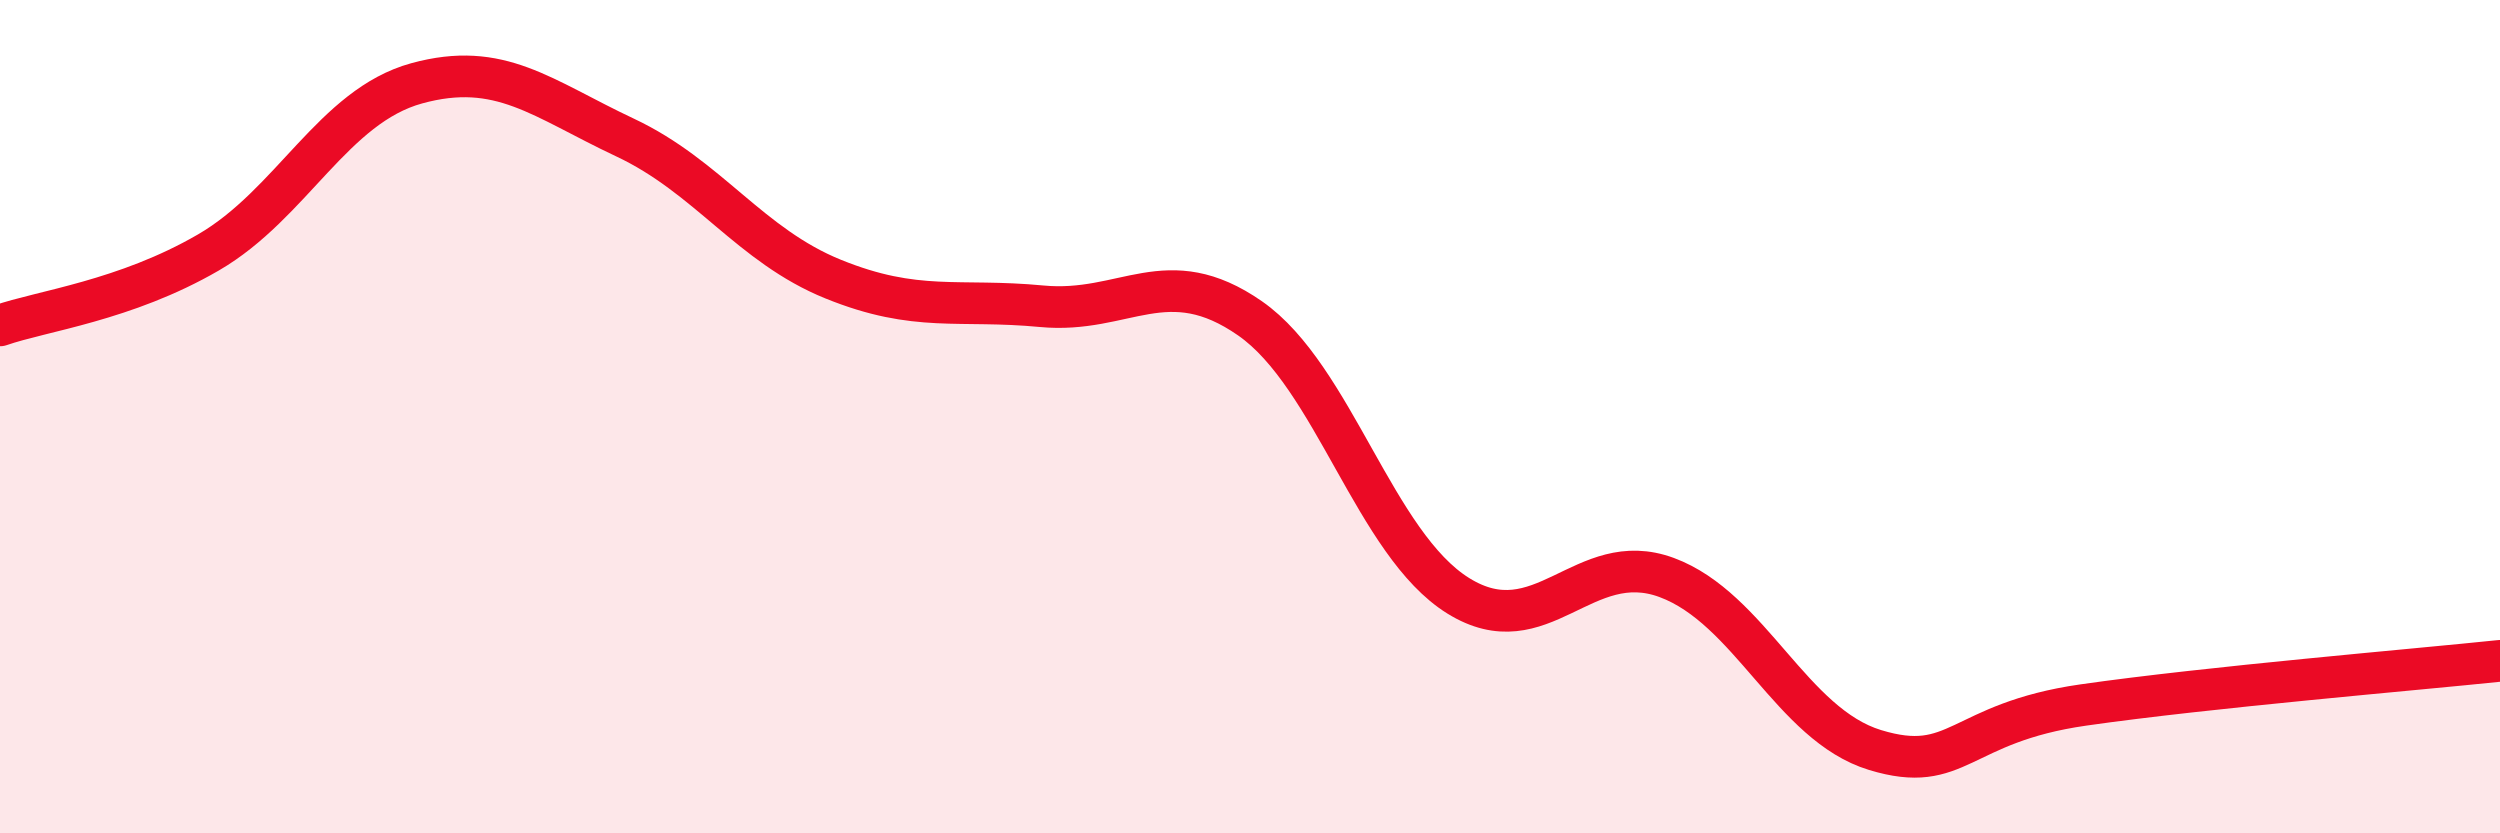
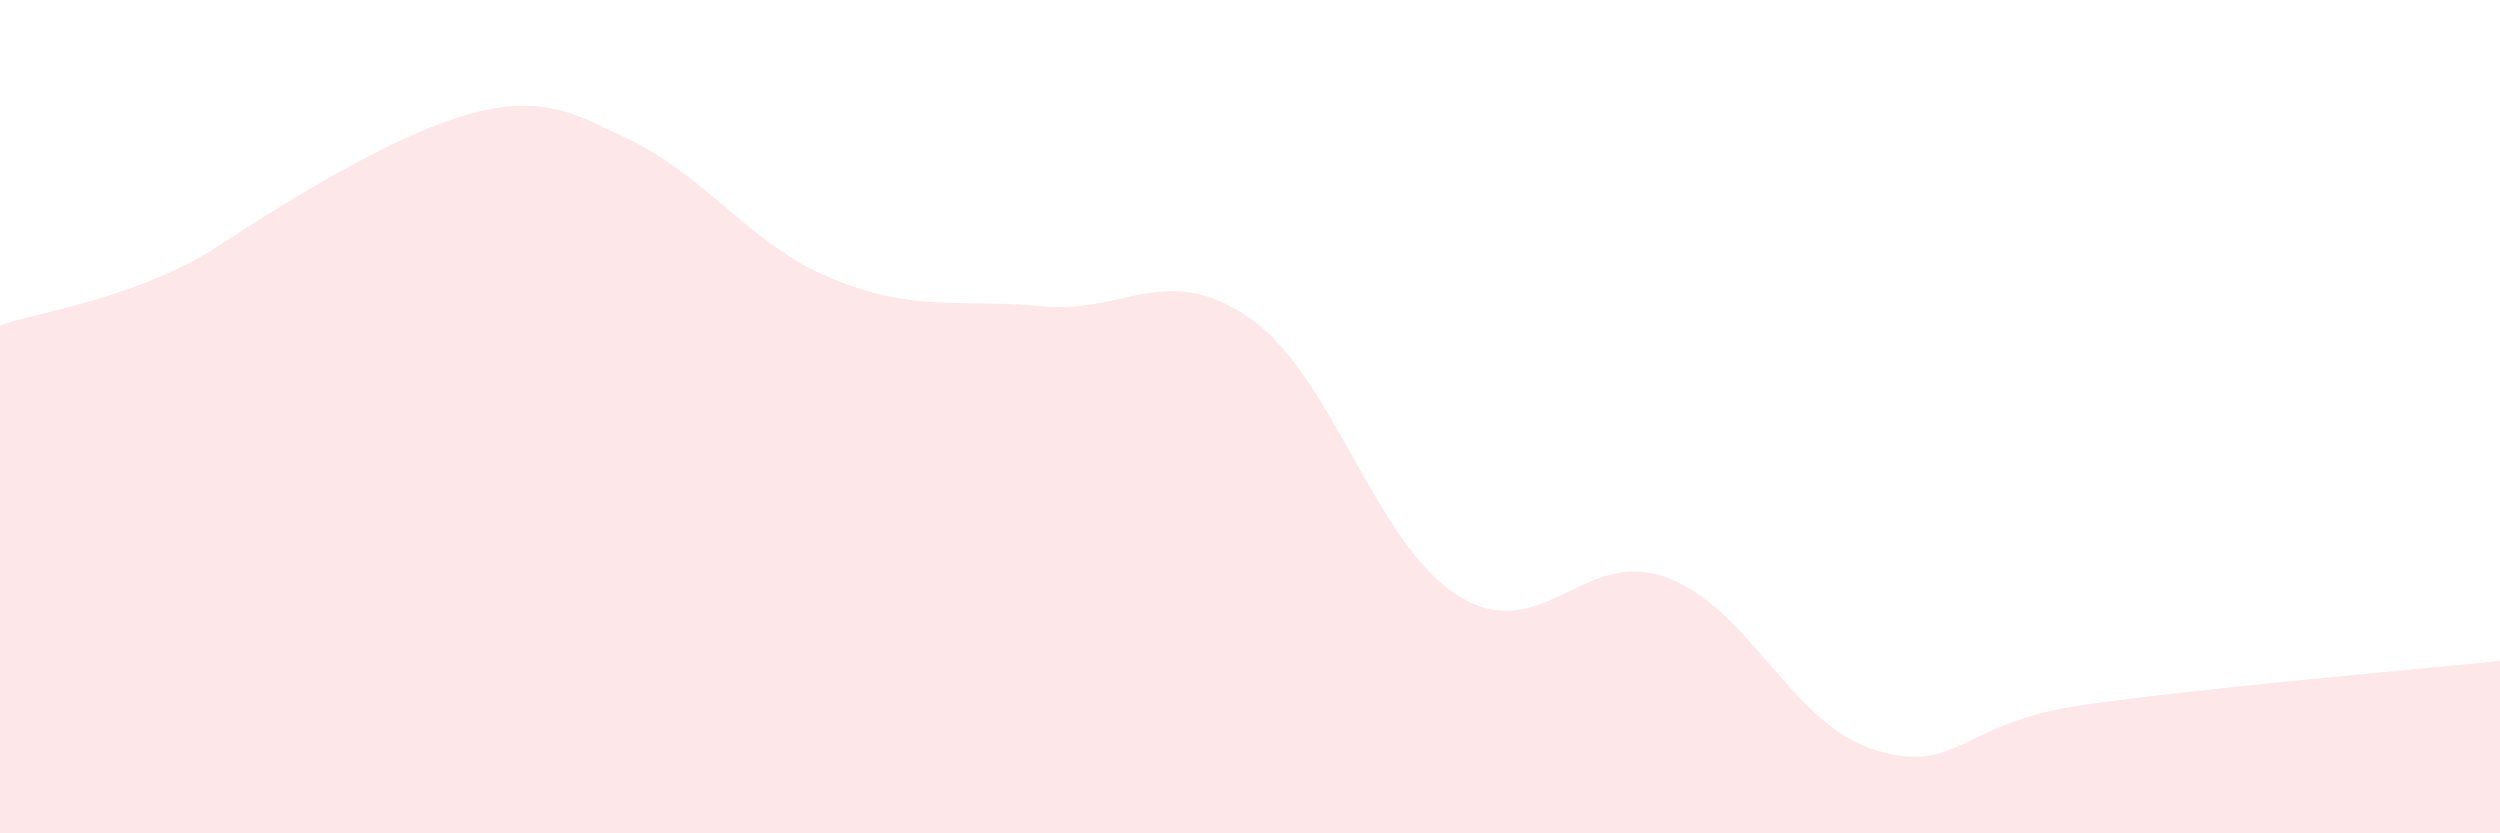
<svg xmlns="http://www.w3.org/2000/svg" width="60" height="20" viewBox="0 0 60 20">
-   <path d="M 0,7.81 C 1,7.46 3,7.22 5,6.06 C 7,4.9 8,2.55 10,2 C 12,1.45 13,2.36 15,3.3 C 17,4.24 18,5.89 20,6.7 C 22,7.51 23,7.16 25,7.35 C 27,7.54 28,6.25 30,7.64 C 32,9.03 33,13.06 35,14.3 C 37,15.54 38,13.12 40,13.86 C 42,14.6 43,17.39 45,18 C 47,18.61 47,17.35 50,16.92 C 53,16.49 58,16.07 60,15.86L60 20L0 20Z" fill="#EB0A25" opacity="0.1" stroke-linecap="round" stroke-linejoin="round" />
-   <path d="M 0,7.81 C 1,7.46 3,7.22 5,6.06 C 7,4.9 8,2.55 10,2 C 12,1.45 13,2.36 15,3.3 C 17,4.24 18,5.89 20,6.7 C 22,7.51 23,7.16 25,7.35 C 27,7.54 28,6.25 30,7.64 C 32,9.03 33,13.06 35,14.3 C 37,15.54 38,13.12 40,13.86 C 42,14.6 43,17.39 45,18 C 47,18.61 47,17.35 50,16.92 C 53,16.49 58,16.07 60,15.86" stroke="#EB0A25" stroke-width="1" fill="none" stroke-linecap="round" stroke-linejoin="round" />
+   <path d="M 0,7.81 C 1,7.46 3,7.22 5,6.06 C 12,1.45 13,2.36 15,3.3 C 17,4.24 18,5.89 20,6.7 C 22,7.51 23,7.16 25,7.35 C 27,7.54 28,6.25 30,7.64 C 32,9.03 33,13.06 35,14.3 C 37,15.54 38,13.12 40,13.86 C 42,14.6 43,17.39 45,18 C 47,18.61 47,17.35 50,16.92 C 53,16.49 58,16.07 60,15.86L60 20L0 20Z" fill="#EB0A25" opacity="0.1" stroke-linecap="round" stroke-linejoin="round" />
</svg>